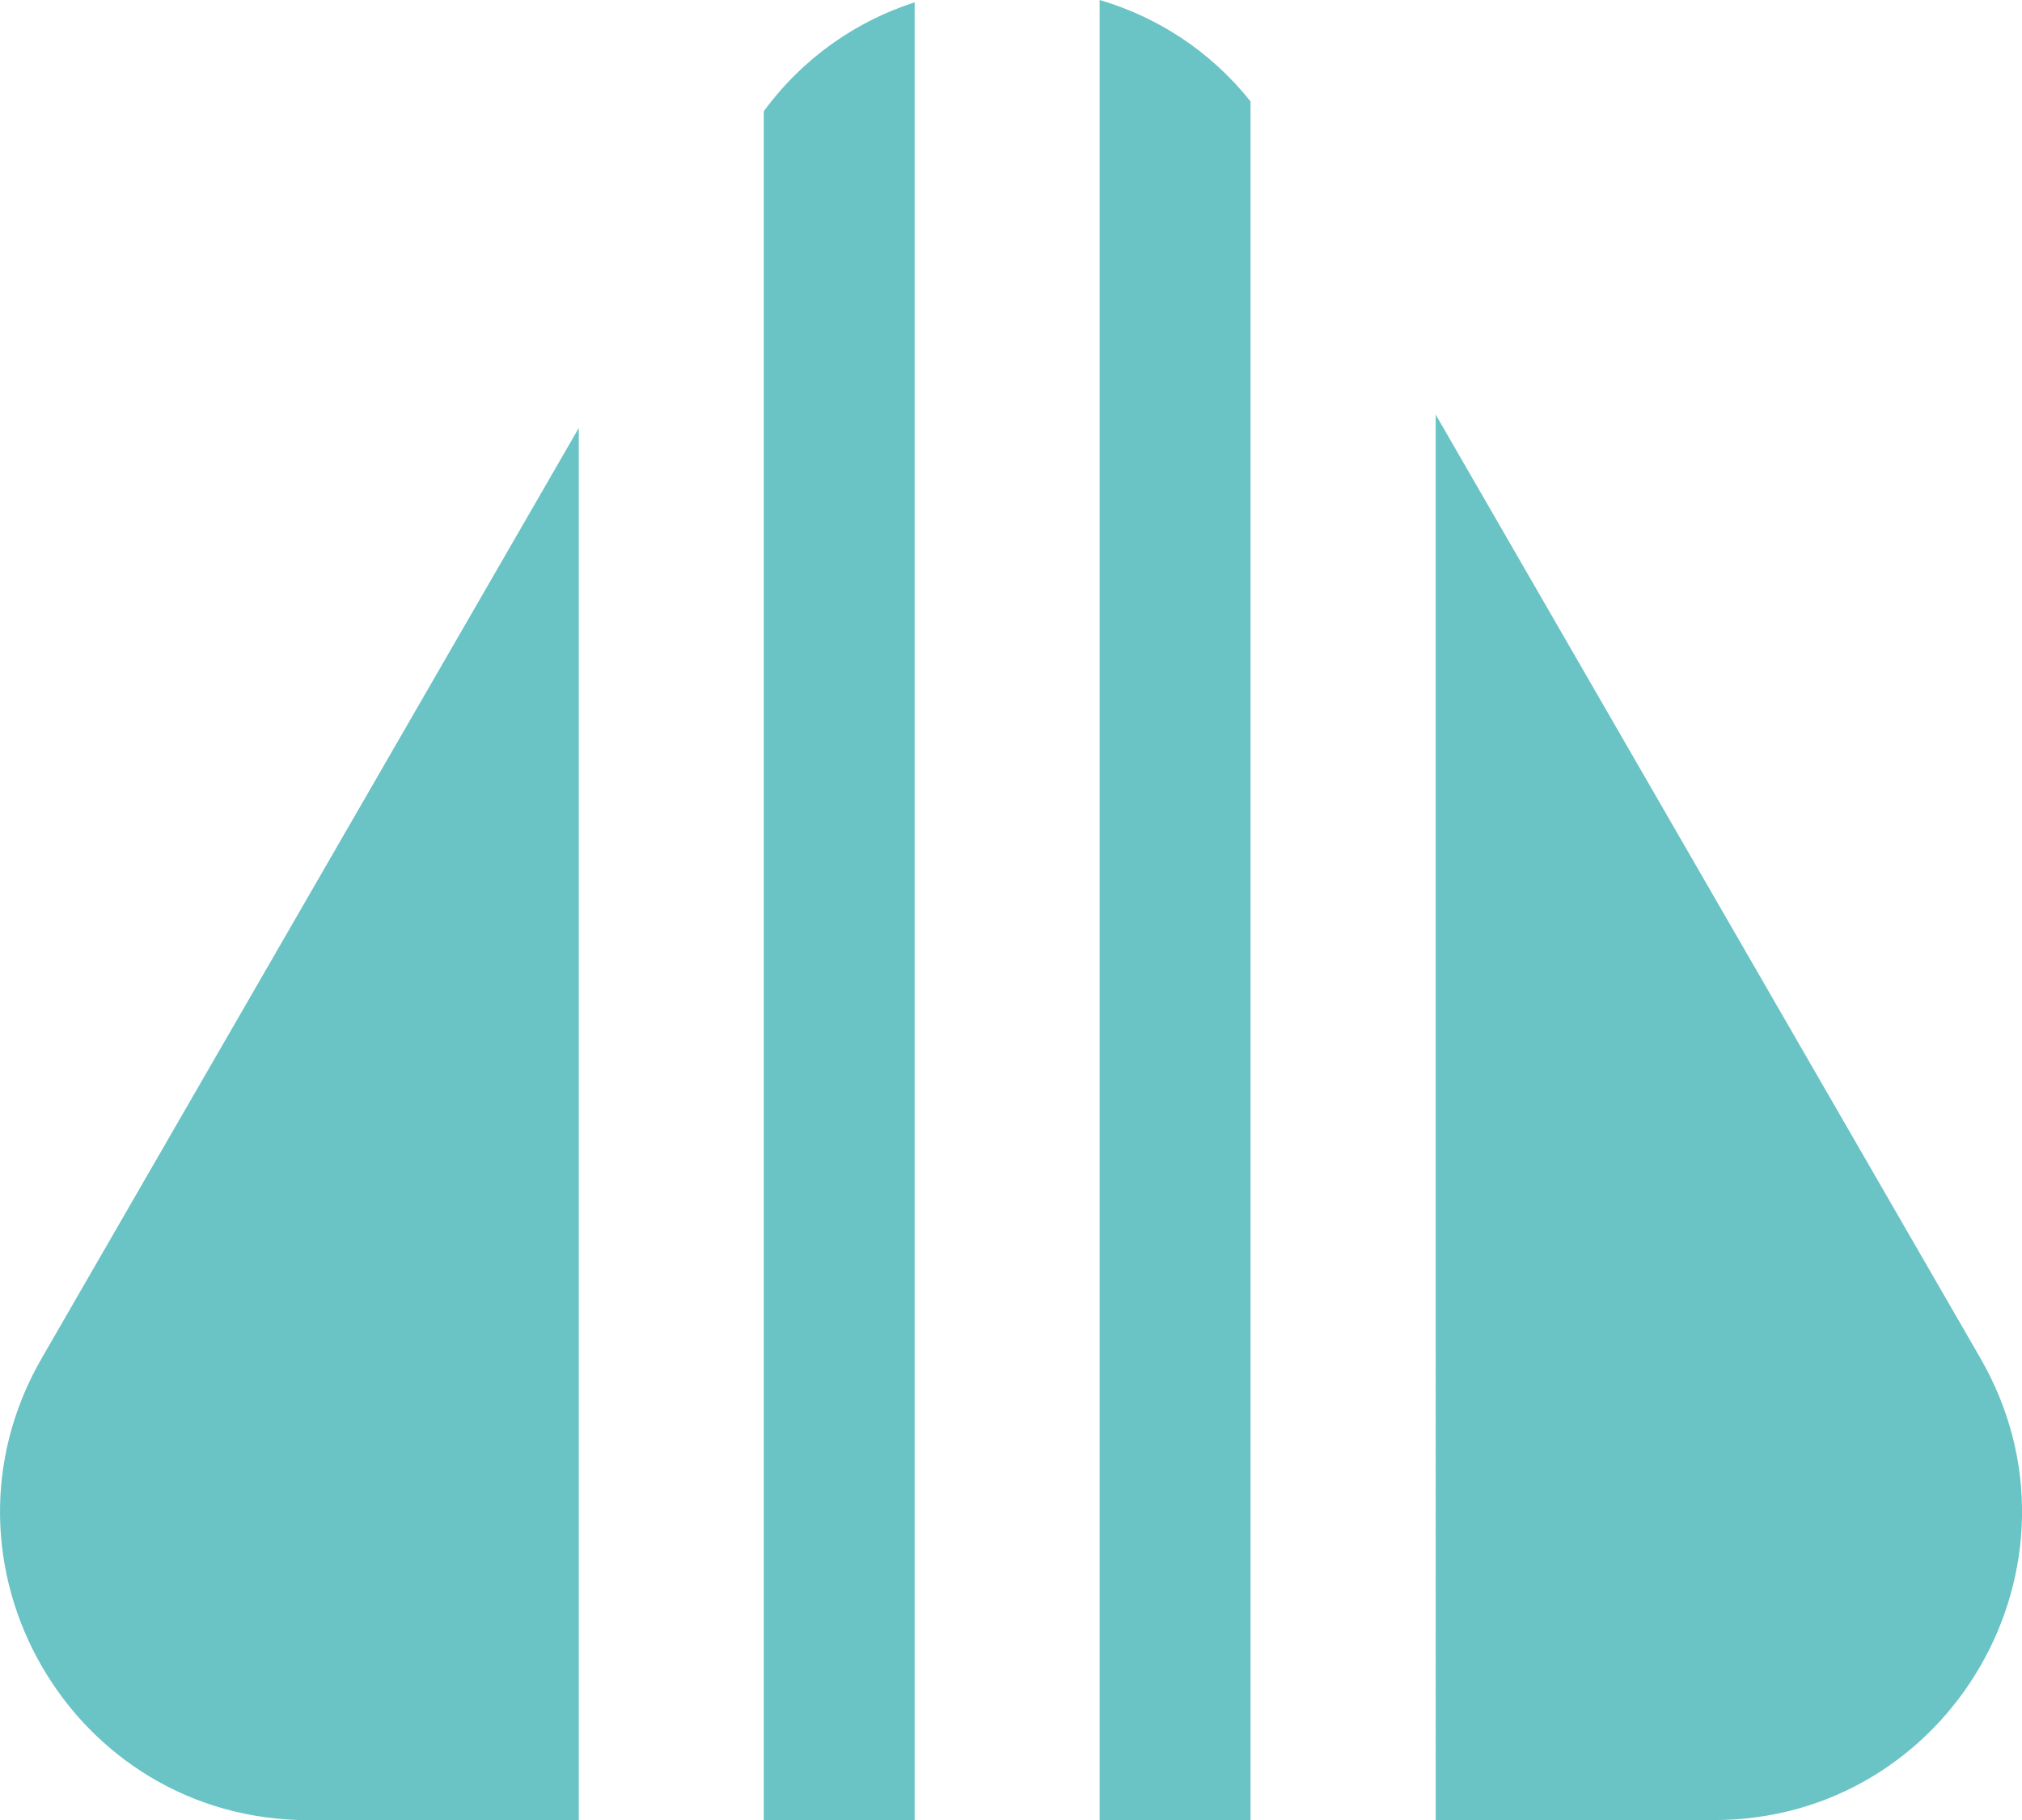
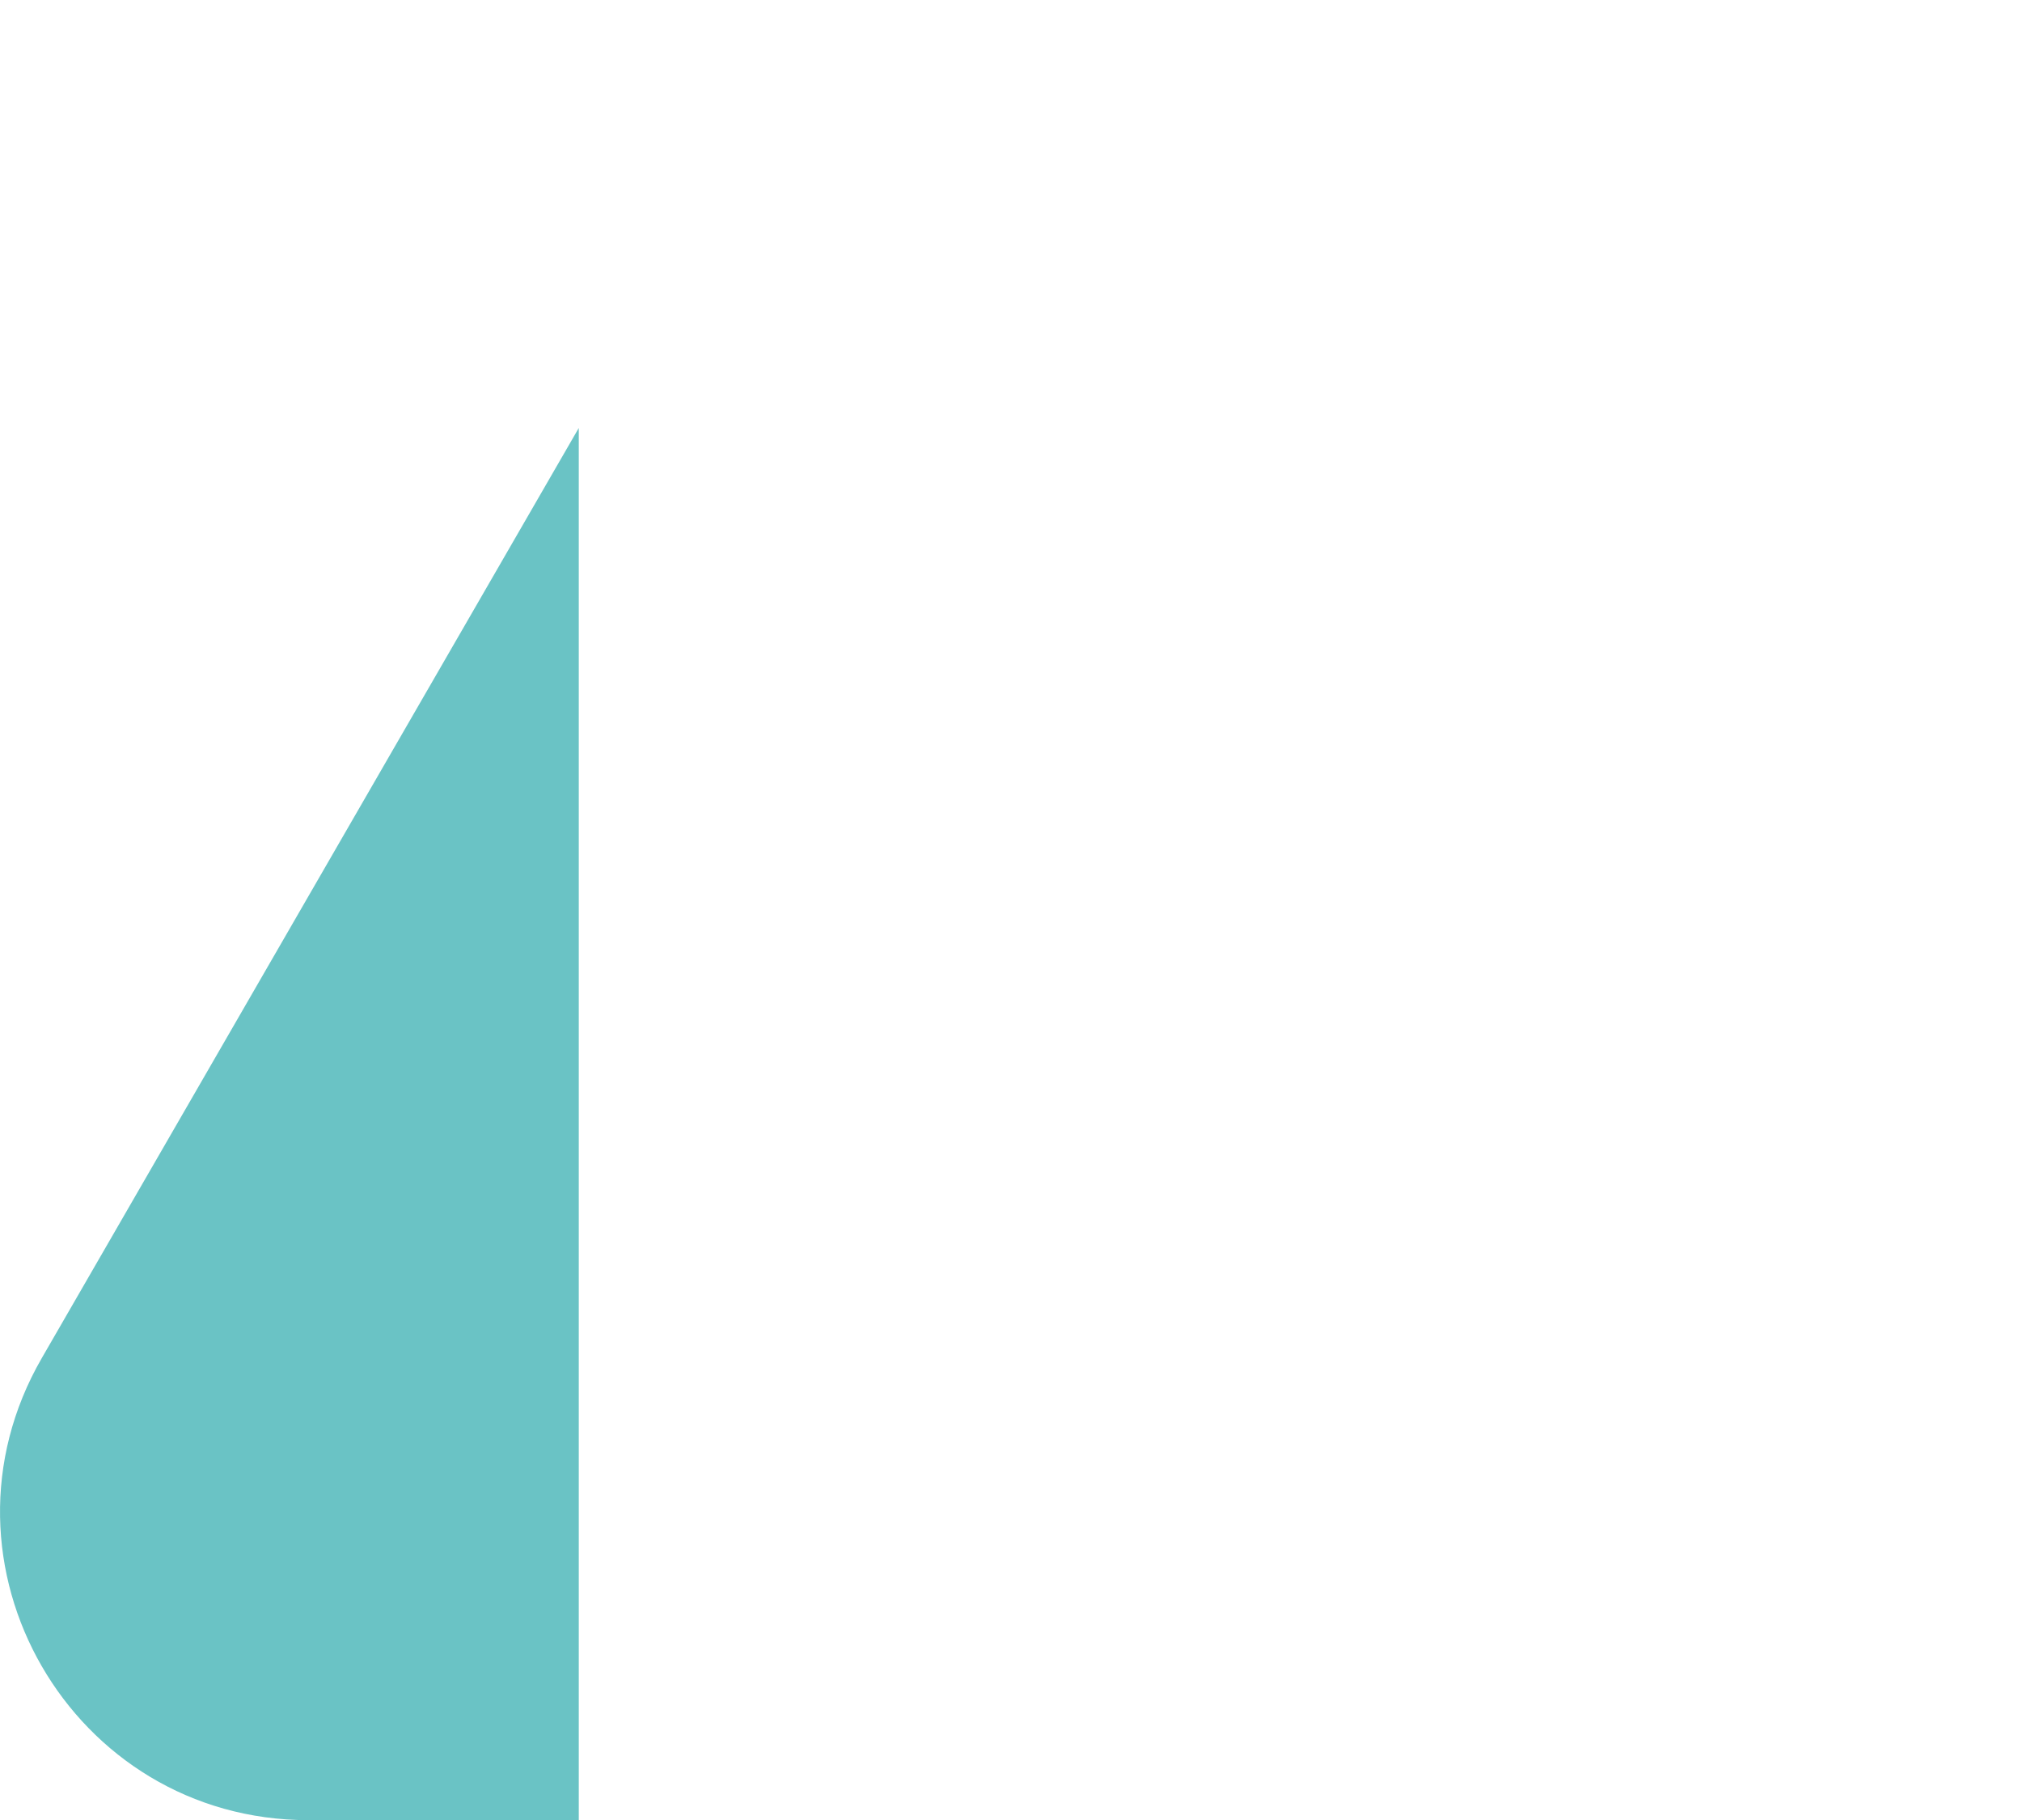
<svg xmlns="http://www.w3.org/2000/svg" id="Capa_2" data-name="Capa 2" viewBox="0 0 225.58 203.04">
  <defs>
    <style>      .cls-1 {        fill: #6ac3c5;      }    </style>
  </defs>
  <g id="Capa_1-2" data-name="Capa 1">
    <g>
      <path class="cls-1" d="M45.49,80.78l19.08-33.04v155.3h-30.16c-26.45,0-42.98-28.63-29.75-51.54l40.83-70.72Z" />
-       <path class="cls-1" d="M102.04.26v202.78h-16.83V12.41c4.41-6,10.35-10.06,16.83-12.15Z" />
-       <path class="cls-1" d="M139.51,11.31v191.73h-16.83V0c6.39,1.88,12.32,5.65,16.83,11.31Z" />
-       <path class="cls-1" d="M191.18,203.04h-31.01V46.25l19.93,34.52,40.83,70.72c13.23,22.91-3.3,51.54-29.75,51.54Z" />
    </g>
  </g>
</svg>